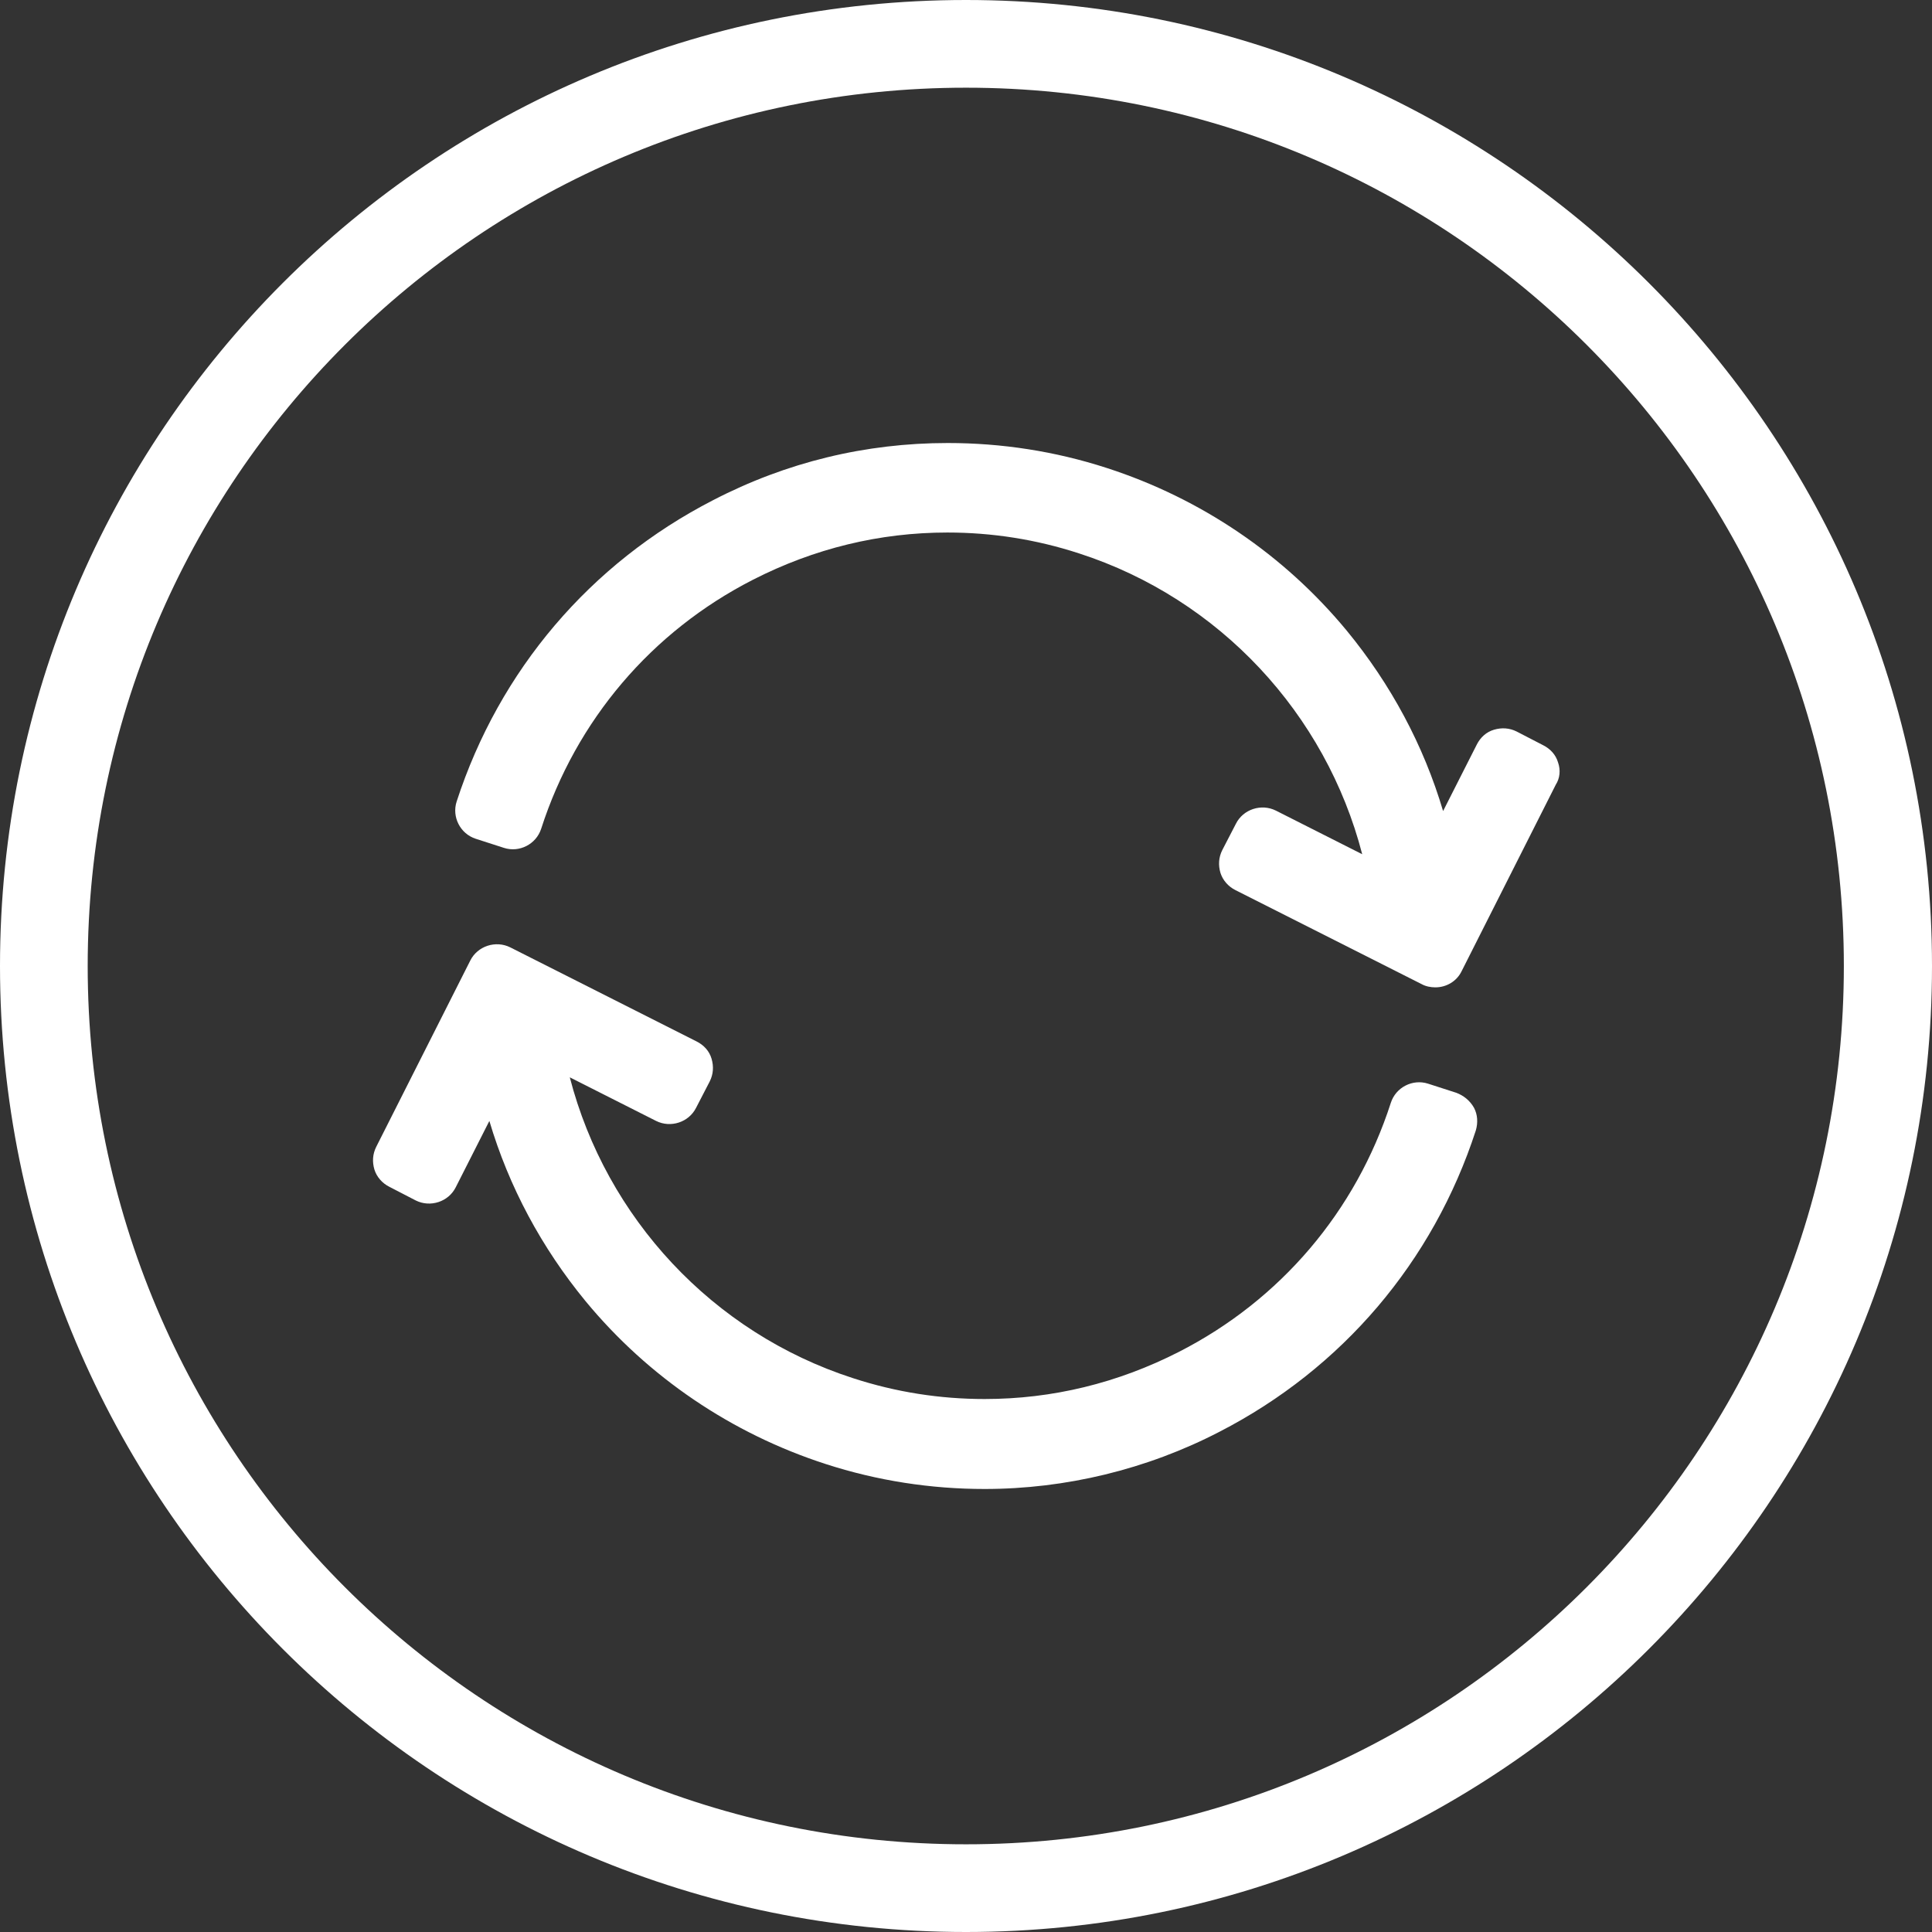
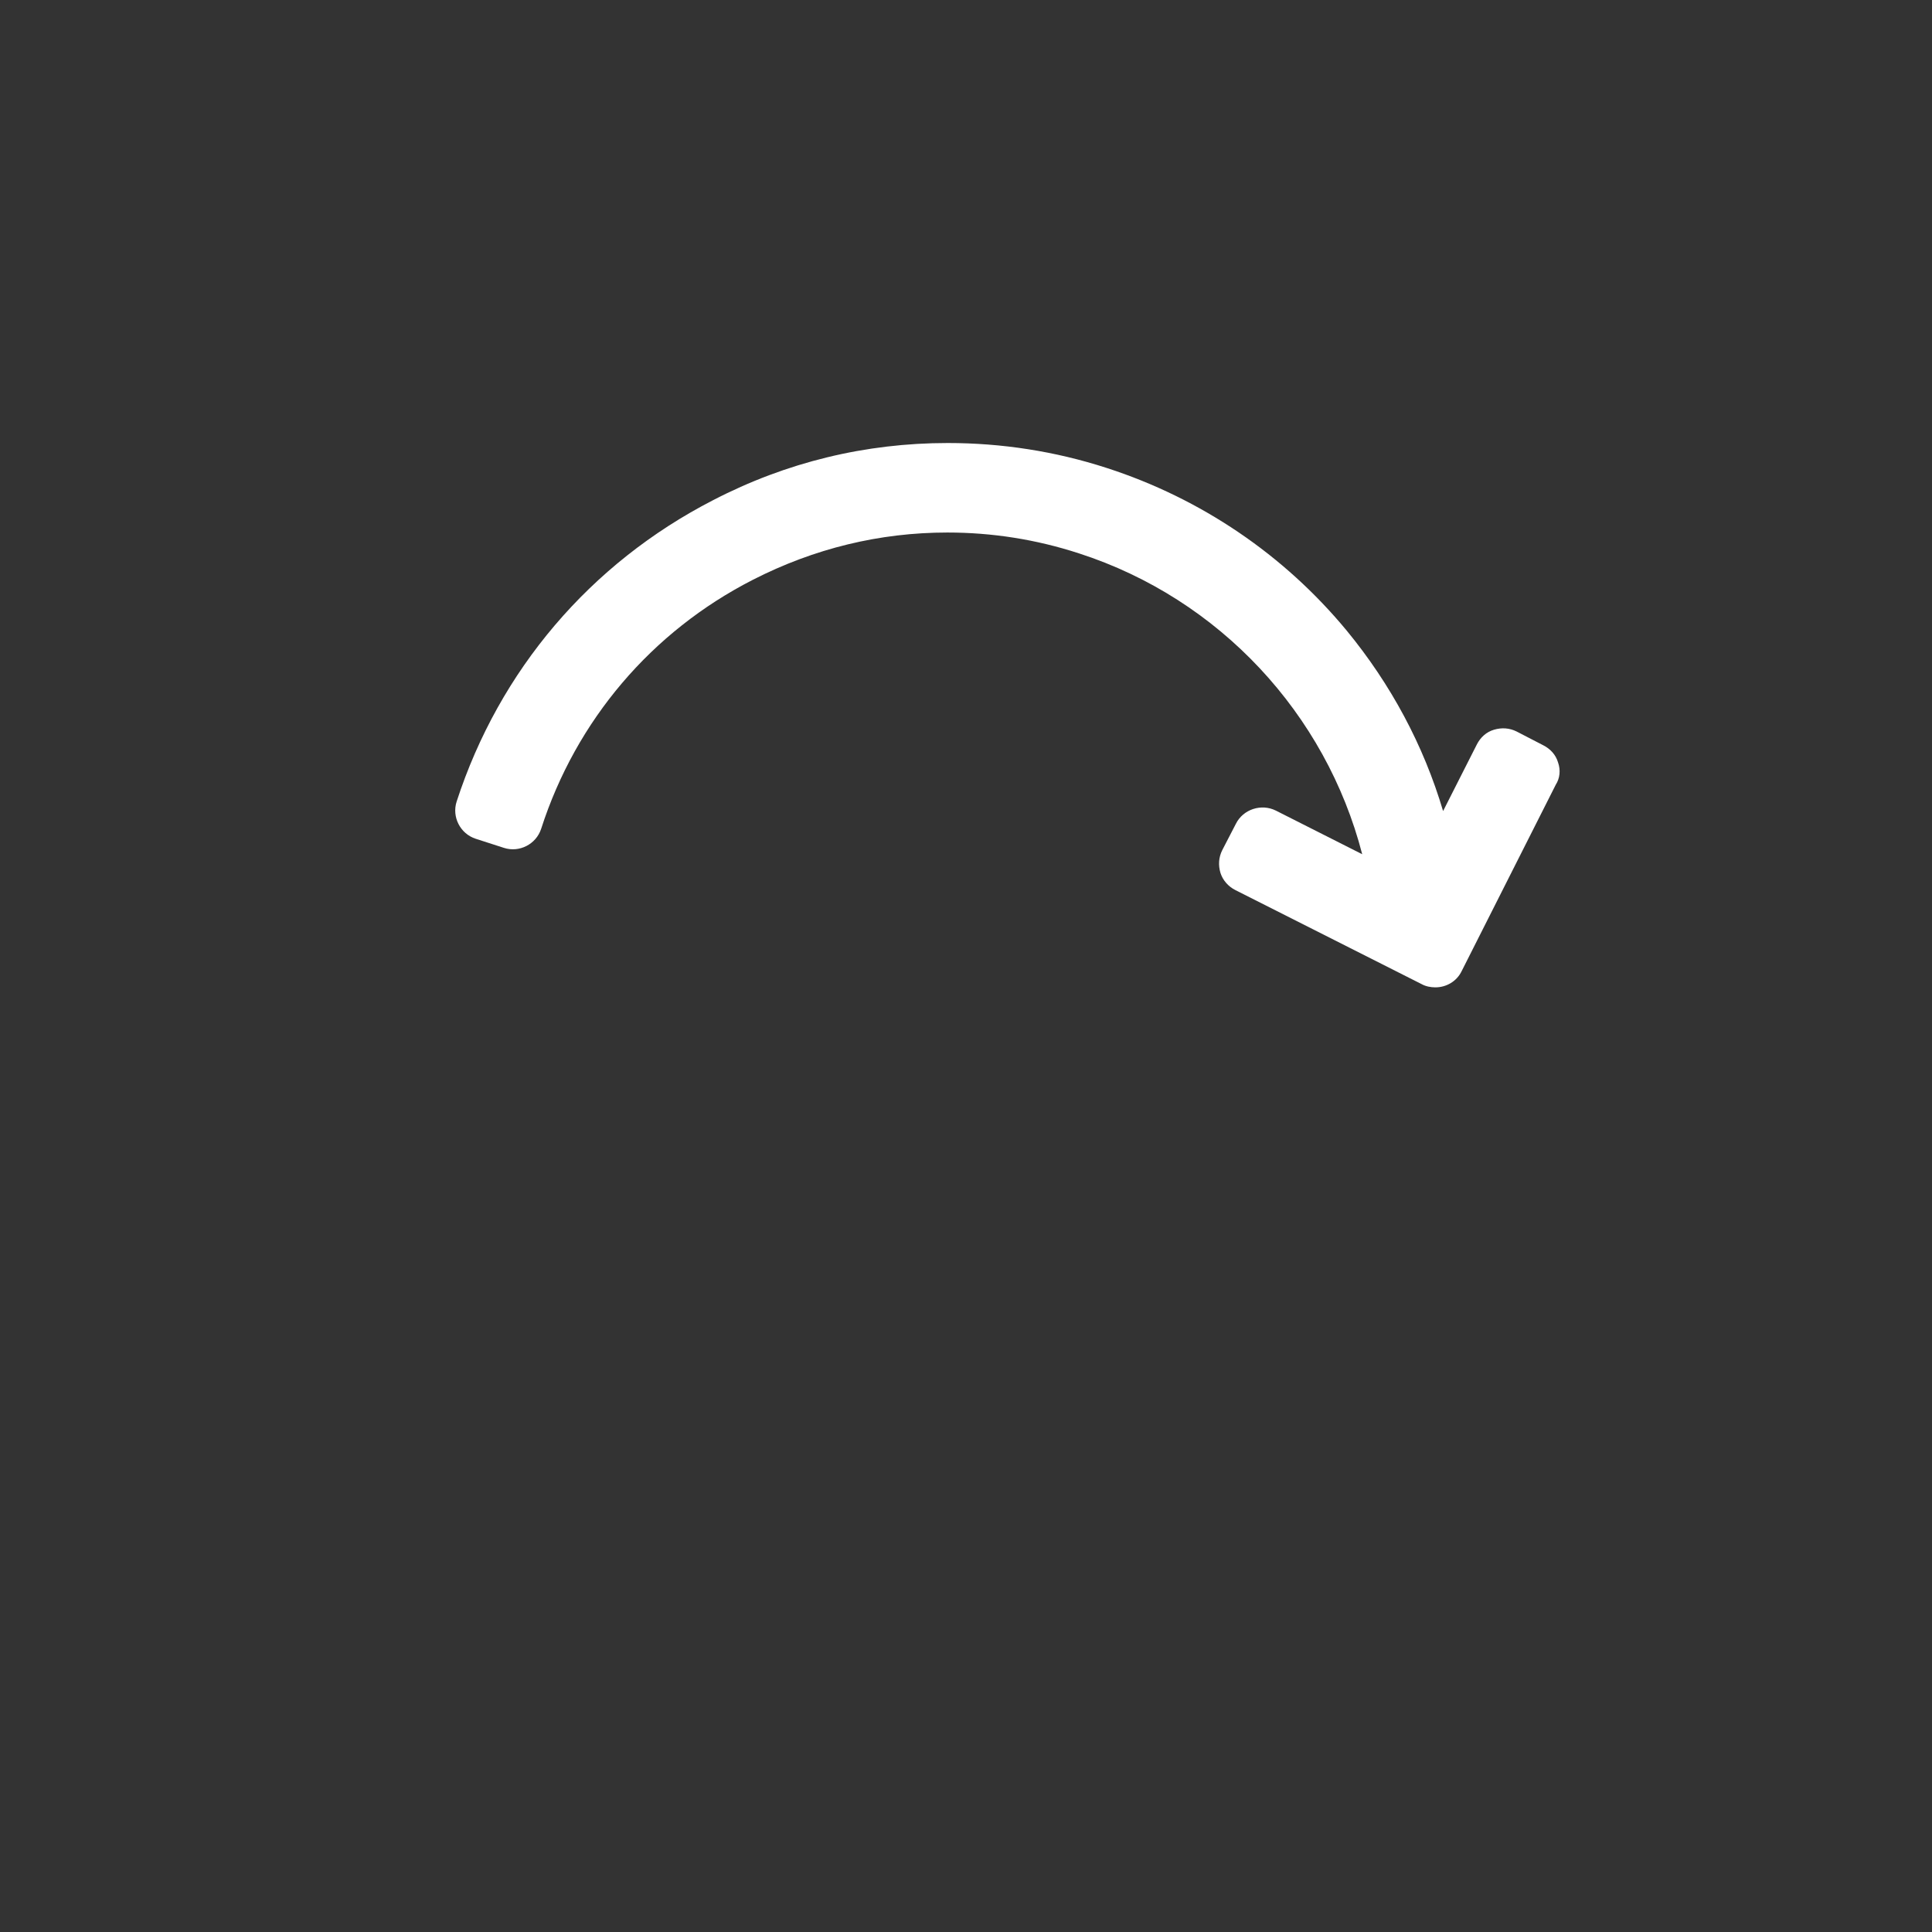
<svg xmlns="http://www.w3.org/2000/svg" id="Layer_1" x="0px" y="0px" width="425.2px" height="425.2px" viewBox="0 0 425.2 425.2" style="enable-background:new 0 0 425.2 425.2;" xml:space="preserve">
  <rect x="0" y="0" width="425.2" height="425.2" fill="#333333" stroke="none" />
  <style type="text/css"> .st0{fill:#FFFFFF;} .st1{fill-rule:evenodd;clip-rule:evenodd;fill:#FFFFFF;} </style>
  <g>
    <g>
      <path class="st0" d="M342.9,167.8c-0.5-1.7-1.7-3-3.3-3.8l-5.8-3c-1.6-0.8-3.3-0.9-5-0.4c-1.7,0.5-3,1.7-3.8,3.3l-7.4,14.6 c-4.3-14.5-11.5-27.9-21.2-39.7c-13.8-16.7-32.1-29.1-52.8-35.8c-11.4-3.7-23.2-5.5-35-5.5c-18.1,0-35.5,4.2-51.7,12.6 c-27,13.9-47,37.4-56.4,66.3c-1.1,3.4,0.8,7.1,4.2,8.2l6.2,2c3.4,1.1,7.1-0.8,8.2-4.2c7.7-23.9,24.3-43.4,46.6-54.8 c13.5-6.9,27.9-10.4,42.8-10.4c9.8,0,19.5,1.5,29,4.6c30.9,10,54.3,35.3,62.3,66.2l-19-9.6c-3.2-1.6-7.2-0.3-8.8,2.9l-3,5.8 c-0.8,1.6-0.9,3.3-0.4,5c0.5,1.6,1.7,3,3.3,3.8l41,20.7c0.9,0.5,2,0.7,3,0.7c2.4,0,4.7-1.3,5.8-3.6l20.7-41 C343.3,171.3,343.5,169.5,342.9,167.8L342.9,167.8z M342.9,167.8" />
-       <path class="st0" d="M320.5,240.5l-6.2-2c-3.4-1.1-7.1,0.8-8.2,4.2c-7.7,23.9-24.3,43.4-46.6,54.8c-13.5,6.9-27.9,10.4-42.8,10.4 c-9.8,0-19.5-1.5-29-4.6c-30.9-10-54.3-35.3-62.3-66.2l19,9.6c3.2,1.6,7.2,0.3,8.8-2.9l3-5.8c0.8-1.6,0.9-3.3,0.4-5 c-0.5-1.7-1.7-3-3.3-3.8l-41-20.7c-3.2-1.6-7.2-0.3-8.8,2.9l-20.7,41c-0.8,1.6-0.9,3.3-0.4,5c0.5,1.6,1.7,3,3.3,3.8l5.8,3 c3.2,1.6,7.2,0.3,8.8-2.9l7.4-14.6c4.3,14.5,11.5,27.9,21.2,39.7c13.8,16.7,32.1,29.1,52.8,35.8c11.4,3.7,23.2,5.5,35,5.5 c17.8,0,35.7-4.3,51.7-12.6c27-13.9,47-37.4,56.4-66.3c0.5-1.7,0.4-3.5-0.4-5C323.5,242.2,322.1,241.1,320.5,240.5L320.5,240.5z M320.5,240.5" />
    </g>
-     <path class="st1" d="M212.6,0C95.1,0,0,95.2,0,212.6s95.1,212.6,212.6,212.6c117.3,0,212.6-95.2,212.6-212.6S329.9,0,212.6,0 M212.6,405.9c-106.8,0-193.3-86.5-193.3-193.3S105.8,19.3,212.6,19.3c106.7,0,193.2,86.5,193.2,193.3S319.3,405.9,212.6,405.9" />
  </g>
</svg>